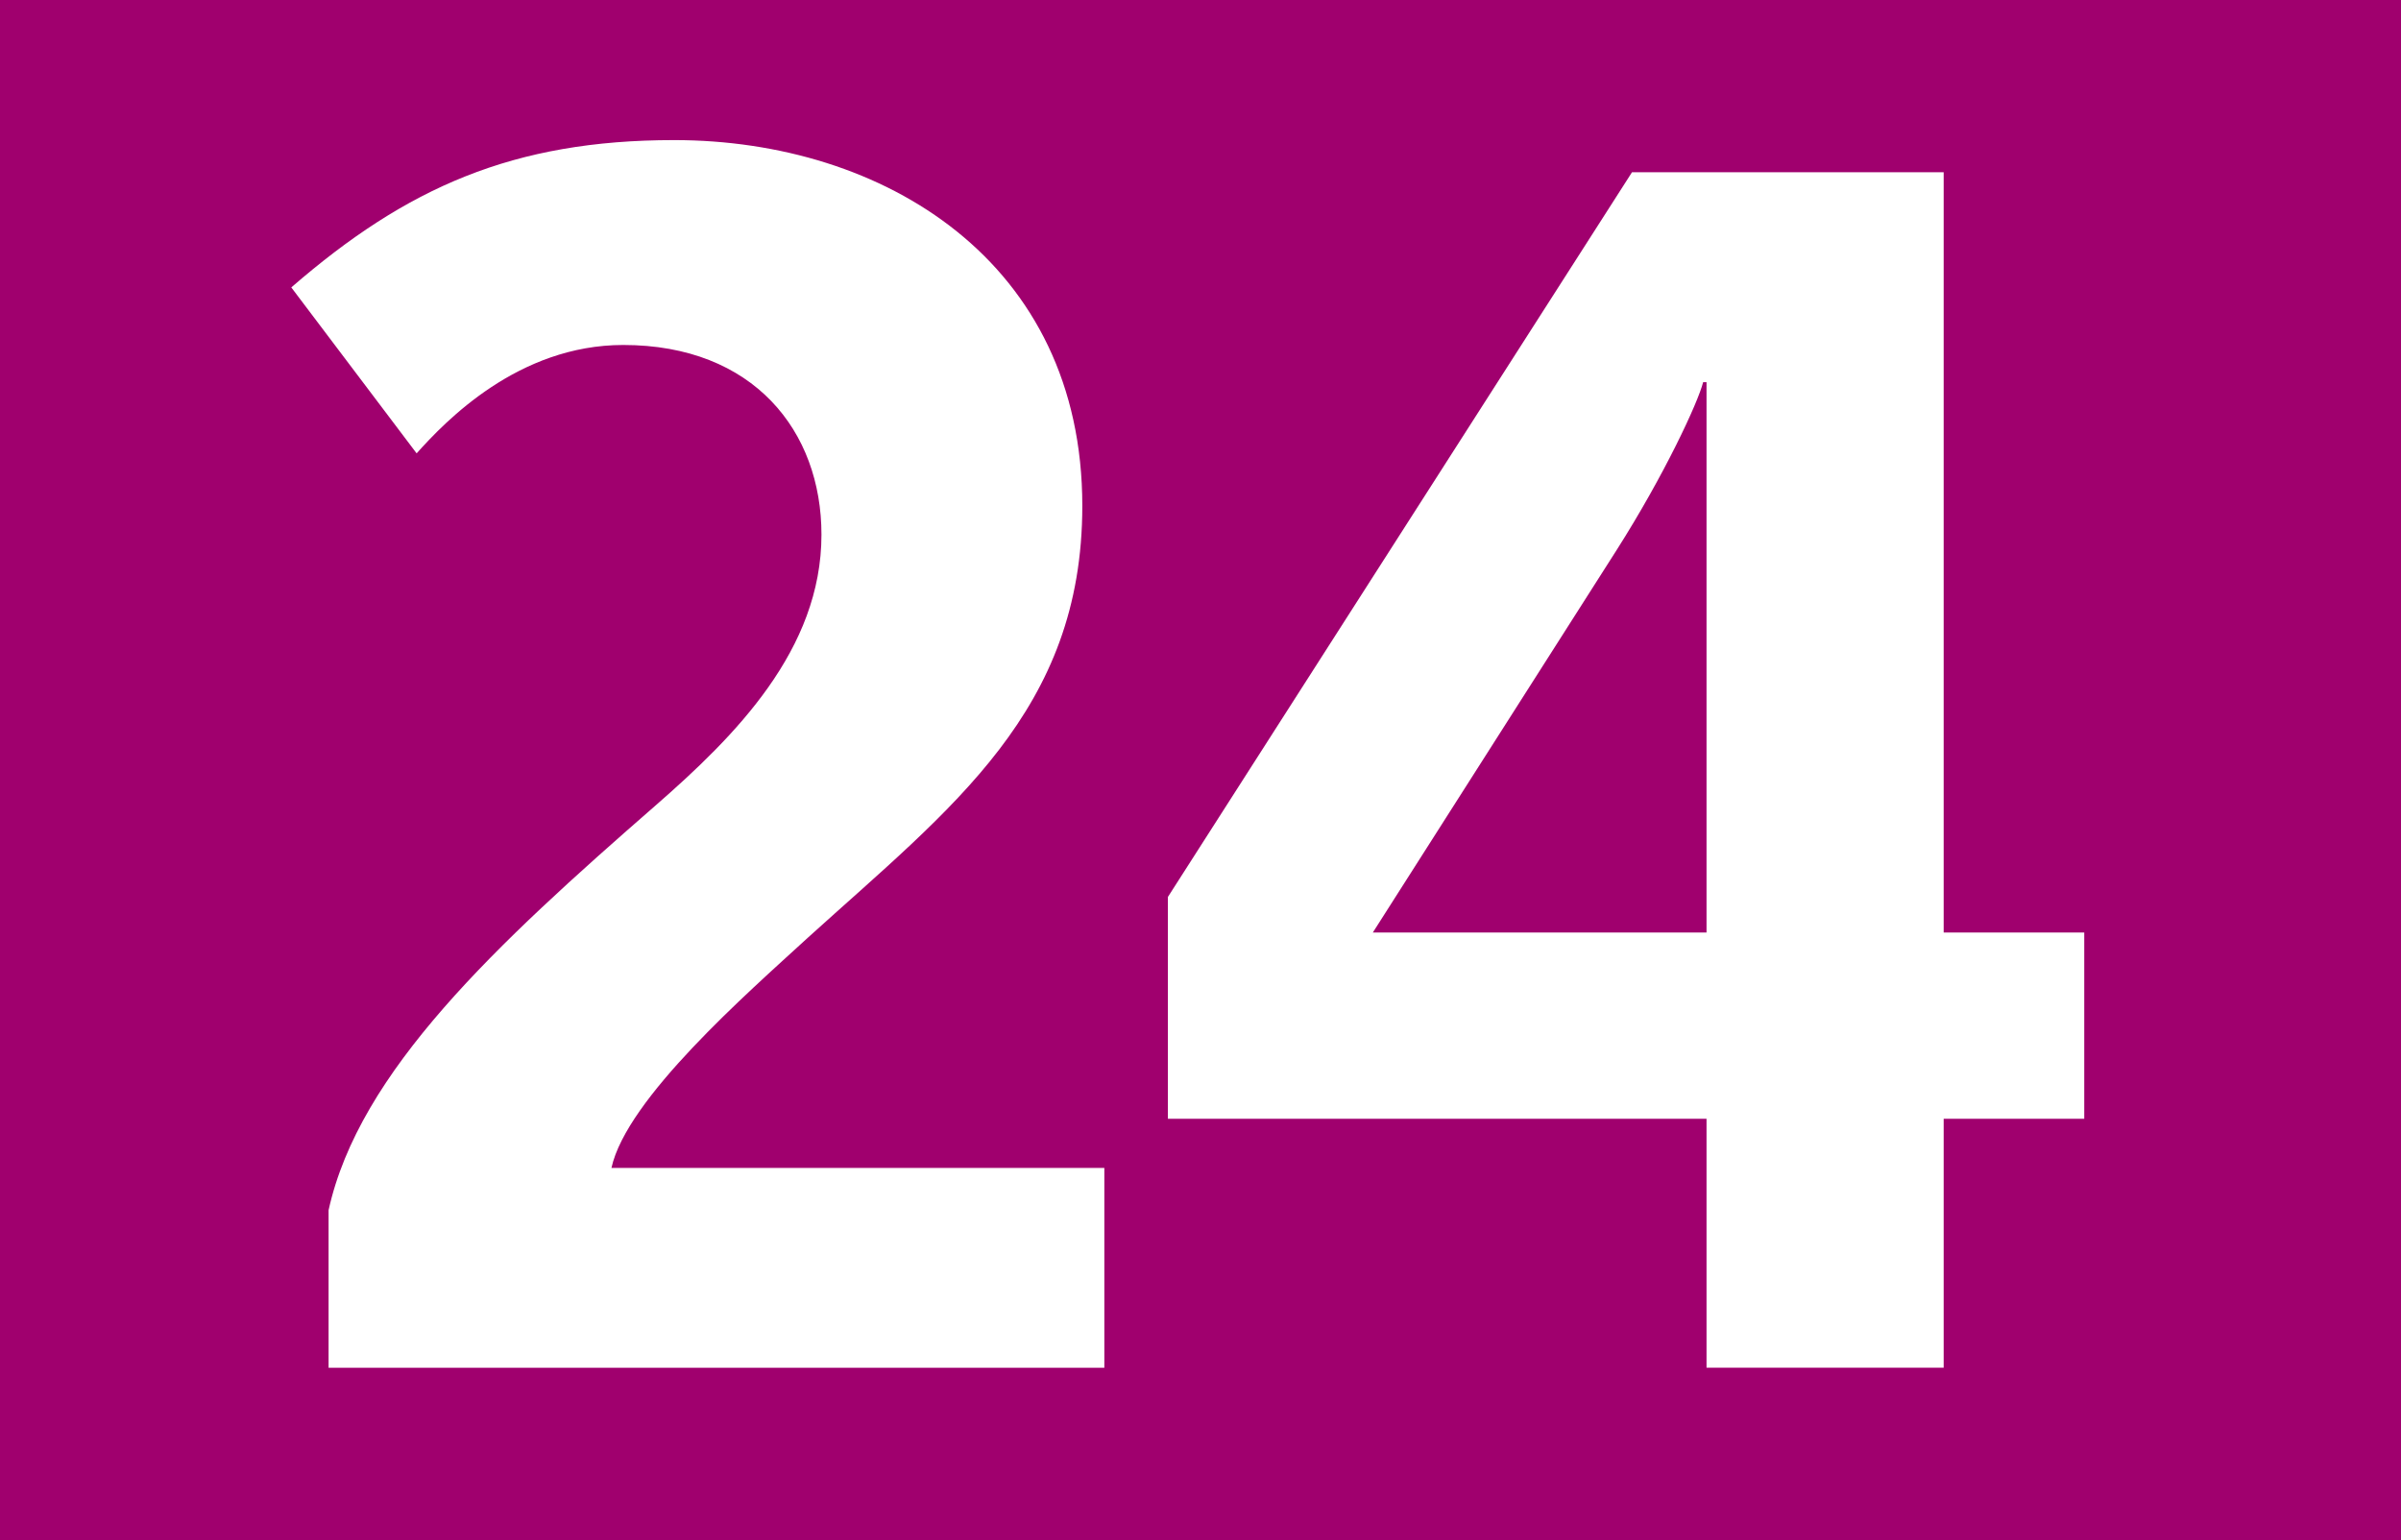
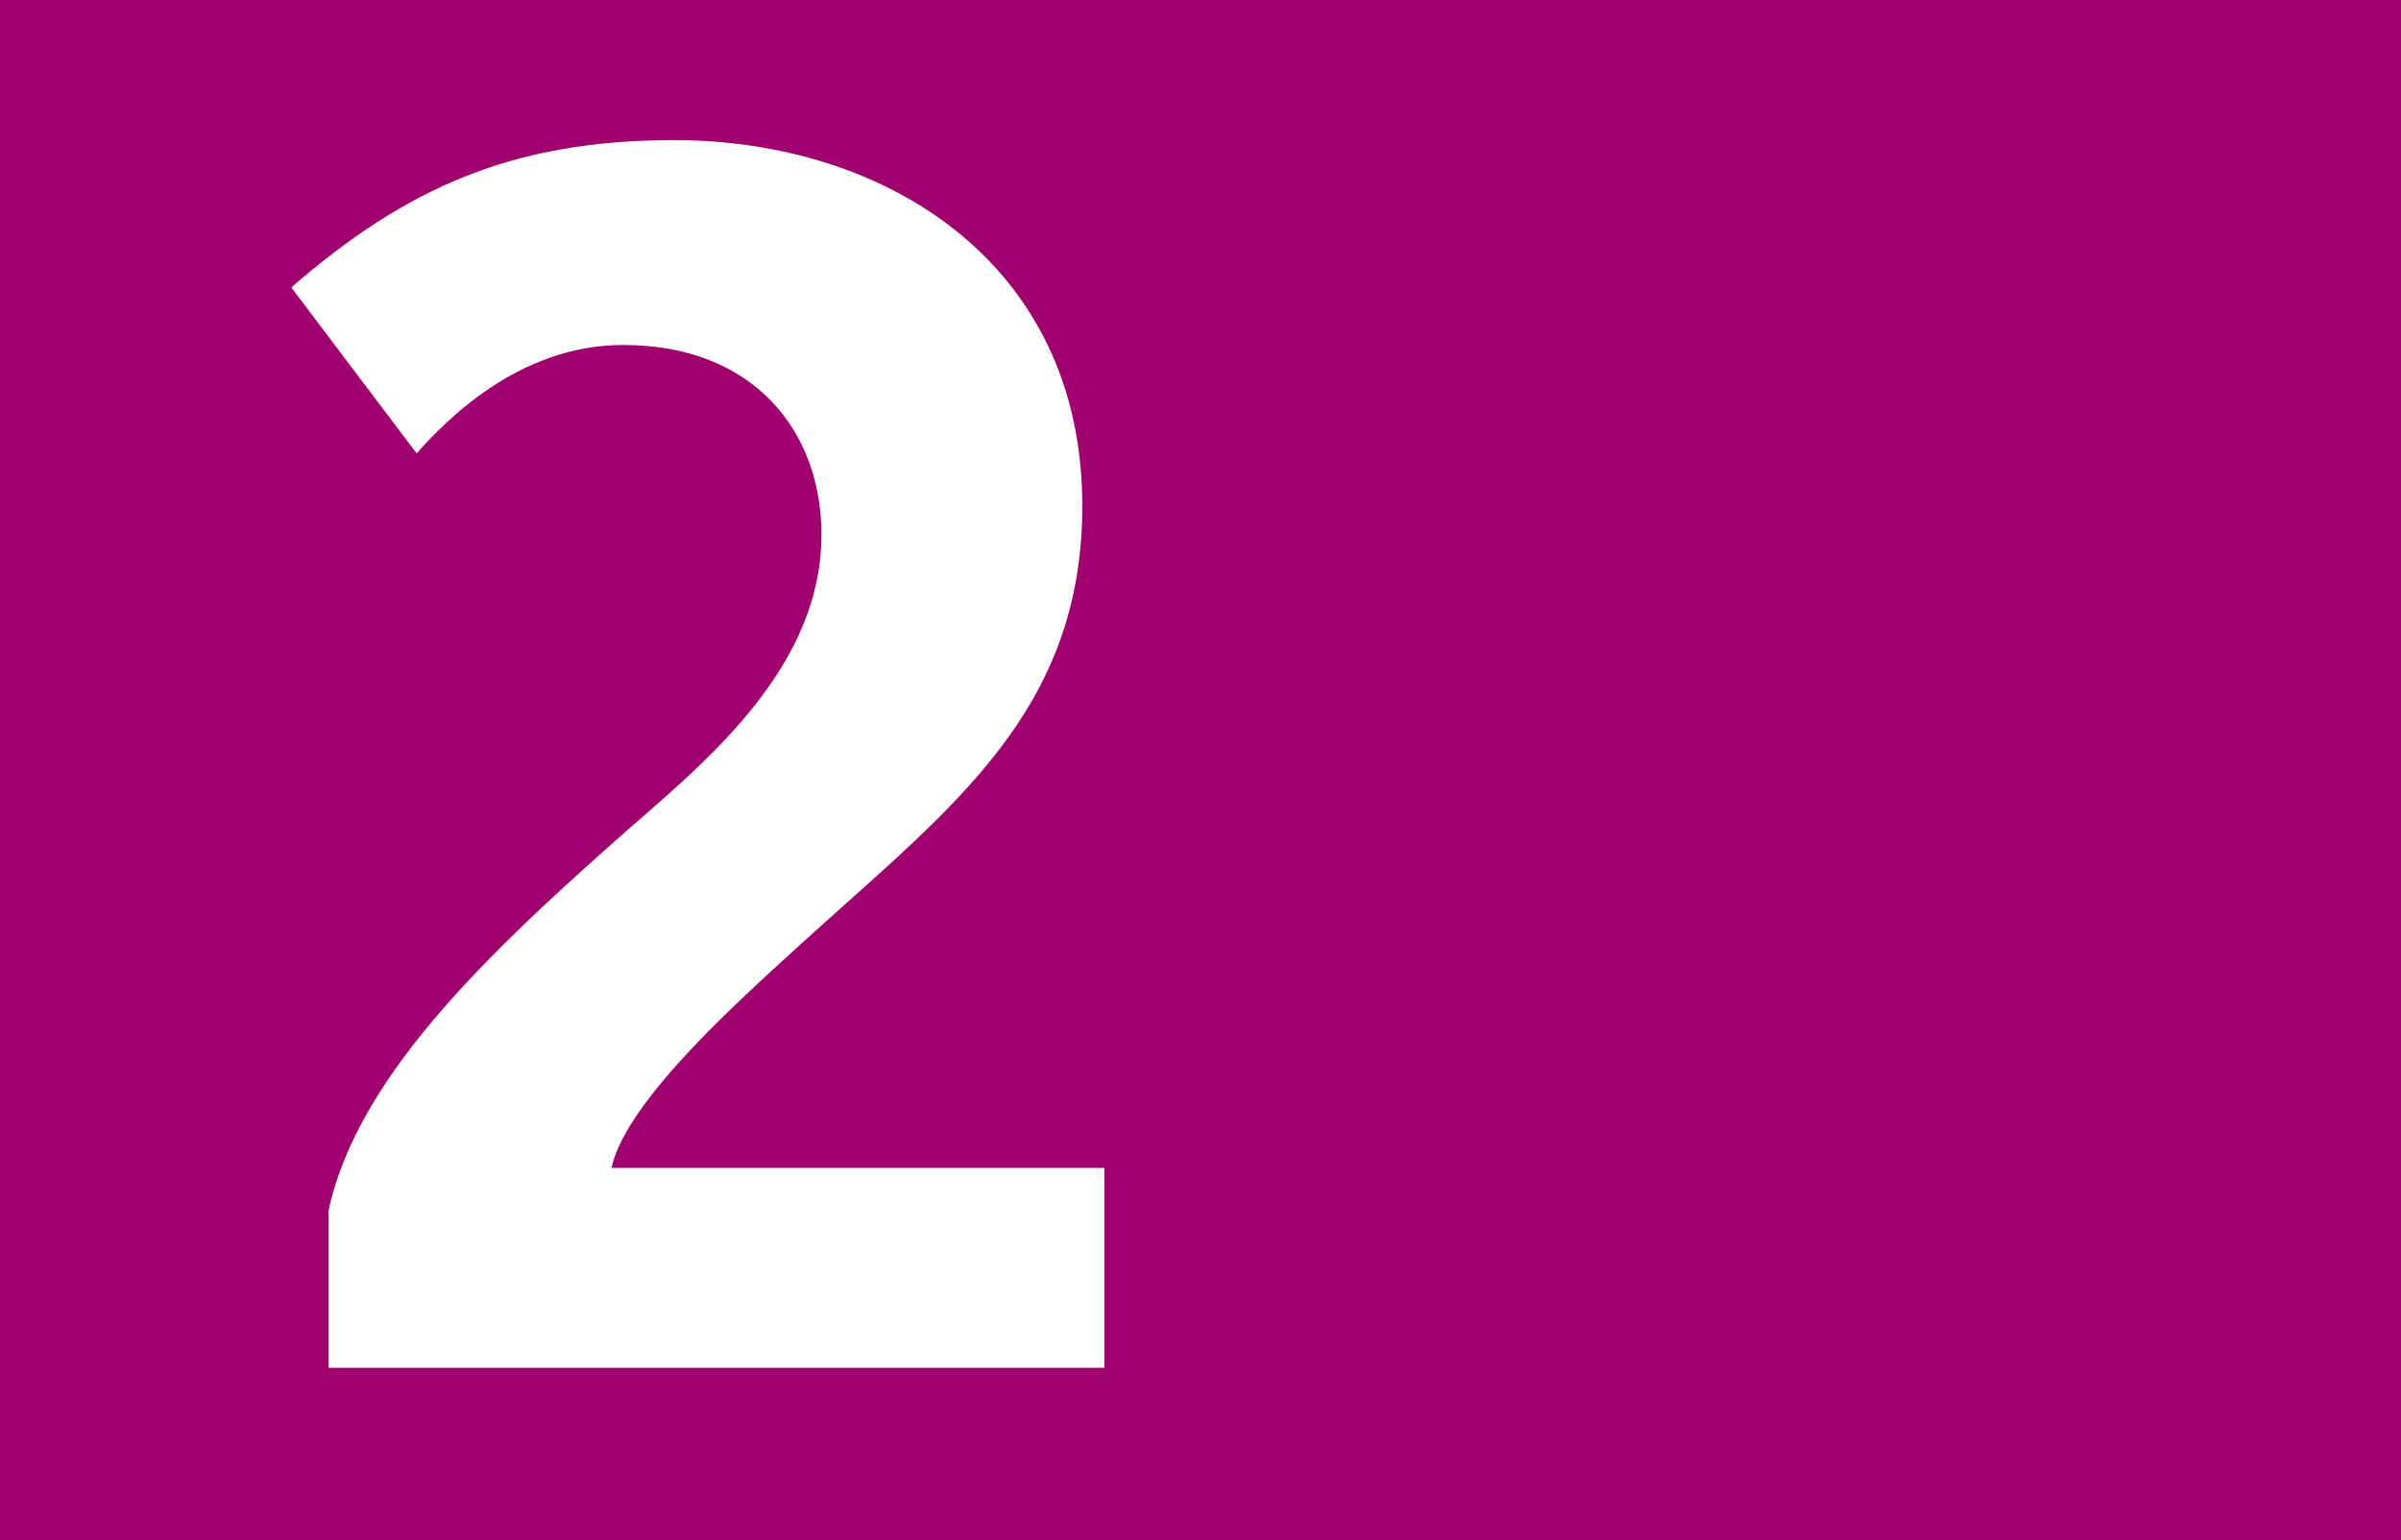
<svg xmlns="http://www.w3.org/2000/svg" version="1.2" baseProfile="tiny" id="Calque_1" x="0px" y="0px" viewBox="0 0 120 77" overflow="scroll" xml:space="preserve">
  <g>
    <rect fill-rule="evenodd" fill="#A0006E" width="120" height="77" />
    <g>
      <path fill="#FFFFFF" d="M16.422,68.378v-7.873c1.524-6.941,8.381-13.291,16.338-20.232 c3.979-3.471,8.296-7.789,8.296-13.545c0-5.164-3.386-9.481-9.905-9.481 c-5.249,0-8.889,3.809-10.328,5.418l-6.264-8.296 c5.756-4.995,11.09-7.365,19.132-7.365c10.498,0,20.402,6.095,20.402,18.286 c0,10.243-6.519,15.068-13.714,21.587c-3.047,2.794-9.058,8.043-9.82,11.514 h24.635v9.989H16.422z" />
-       <path fill="#FFFFFF" d="M97.143,55.934v12.444H85.291V55.934H58.37v-11.09L81.566,8.611 H97.143v38.01h7.026v9.312H97.143z M85.291,19.108h-0.17 c-0.254,1.016-1.947,4.656-4.316,8.381L68.613,46.621h16.678V19.108z" />
    </g>
  </g>
  <g> </g>
</svg>